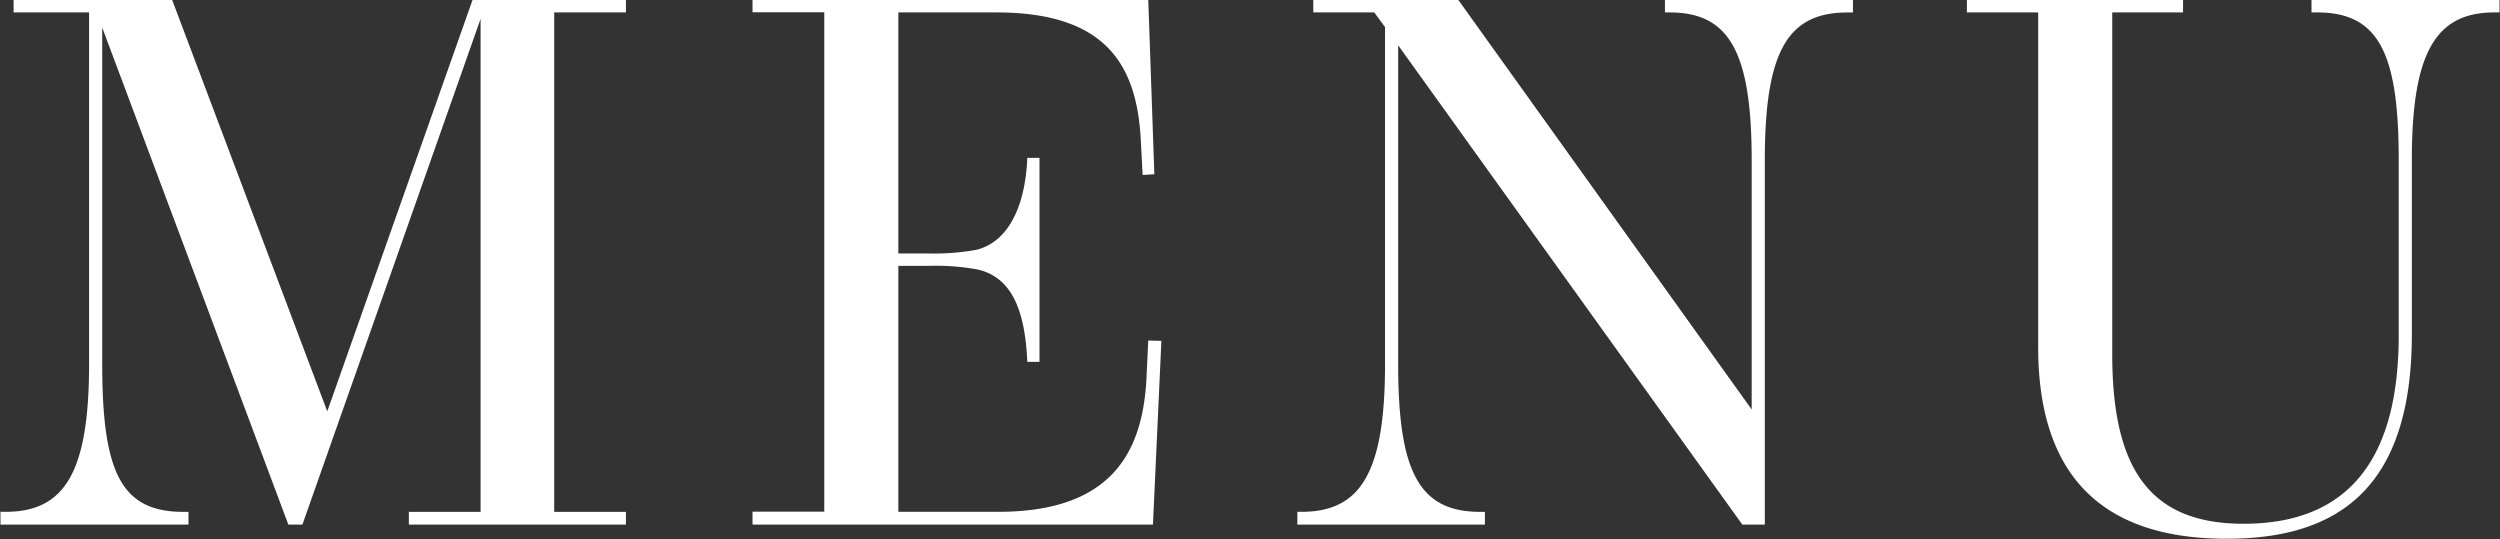
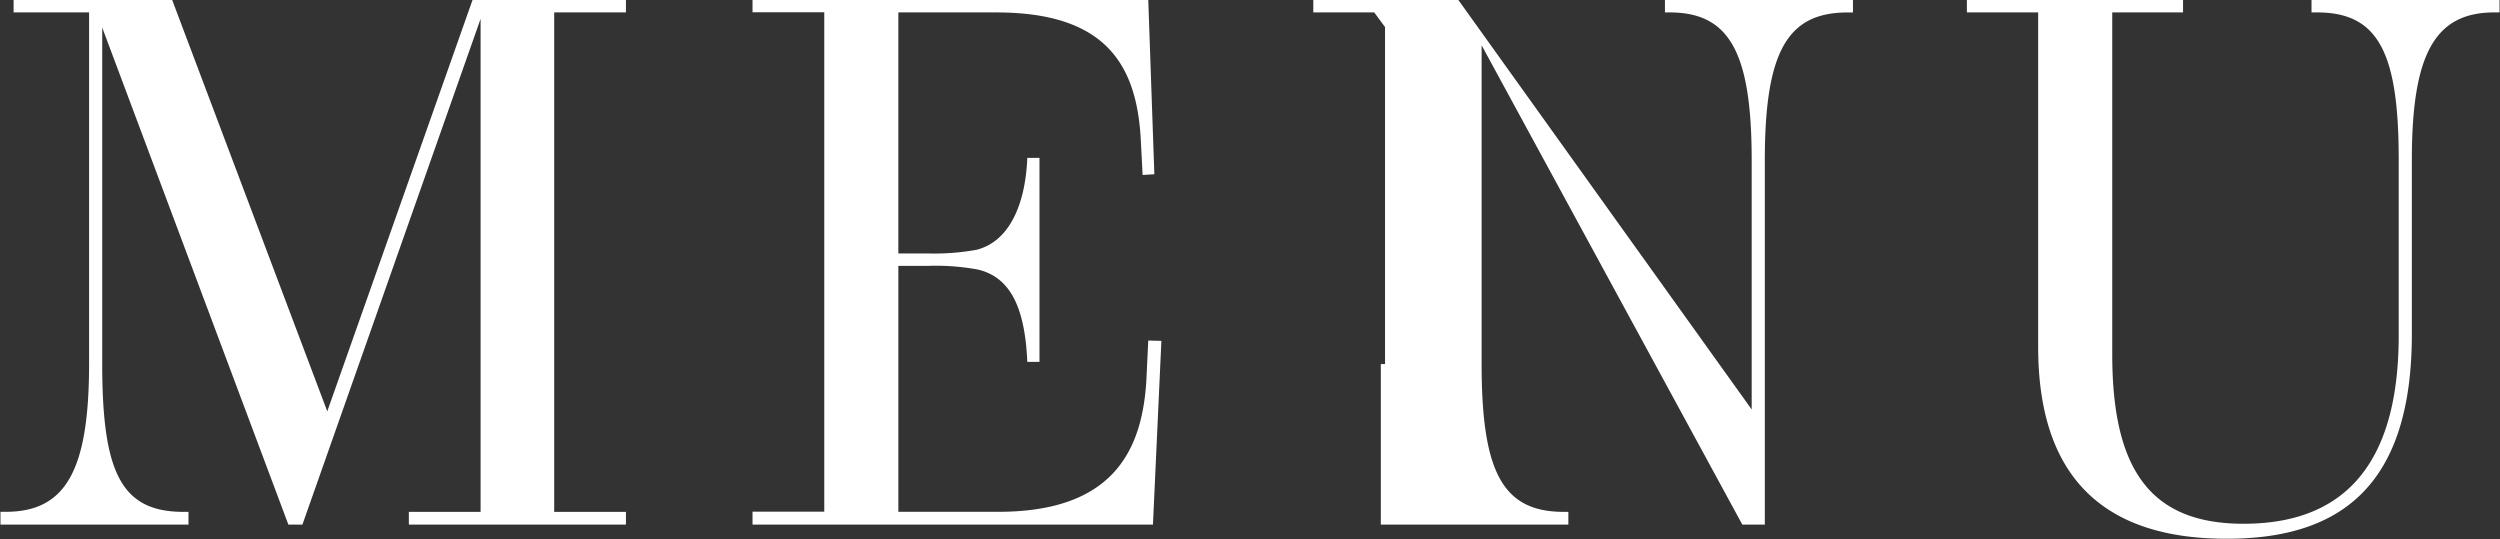
<svg xmlns="http://www.w3.org/2000/svg" width="53.32" height="11.5" viewBox="0 0 53.32 11.5">
  <rect x="0" y="0" width="53.32" height="11.5" fill="#333333" stroke="none" />
  <defs>
    <style>
      .cls-1 {
        fill: #fff;
        fill-rule: evenodd;
      }
    </style>
  </defs>
-   <path id="txt_gnav.svg" class="cls-1" d="M2105.97,105.806h-3.27l-3.1,8.779-3.31-8.779h-3.38v0.271h1.61v7.493c0,2.3-.51,3.158-1.78,3.158h-0.11V117h4.01v-0.271h-0.11c-1.33,0-1.73-.848-1.73-3.158V106.4l3.97,10.6h0.3l3.8-10.786v10.515h-1.53V117h4.63v-0.271h-1.53V106.077h1.53v-0.271Zm11.1,8.115c-0.09,1.536-.74,2.807-3.16,2.807h-2.13v-5.246h0.65a4.877,4.877,0,0,1,1.05.08c0.67,0.16,1,.777,1.05,1.968h0.26v-4.351h-0.26c-0.04,1.008-.39,1.784-1.08,1.96a5.005,5.005,0,0,1-1.02.079h-0.65v-5.141h2.09c2.32,0,2.99,1.1,3.08,2.7l0.04,0.767,0.25-.016-0.13-3.725h-8.44v0.271h1.53v10.651h-1.53V117h8.54l0.18-3.918-0.28-.007Zm11.06-7.844h0.1c1.27,0,1.75.84,1.75,3.151v5.317l-6.26-8.739h-3.09v0.271h1.3l0.23,0.312v7.188c0,2.3-.51,3.151-1.78,3.151h-0.09V117h4v-0.271h-0.1c-1.3,0-1.75-.848-1.75-3.151v-6.8L2129.78,117h0.48v-7.771c0-2.311.48-3.151,1.76-3.151h0.12v-0.271h-4.01v0.271Zm13.79-.271v0.271h0.12c1.31,0,1.74.864,1.74,3.142v3.743c0,2.878-1.27,4.021-3.31,4.021-1.99,0-2.8-1.158-2.8-3.613v-7.293h1.51v-0.271h-4.61v0.271h1.52v7.132c0,2.942,1.56,4.094,4.02,4.094,2.43,0,3.95-1.128,3.95-4.365v-3.719c0-2.27.5-3.142,1.76-3.142h0.11v-0.271h-4.01Z" transform="translate(-2092.62 -105.812)" />
+   <path id="txt_gnav.svg" class="cls-1" d="M2105.97,105.806h-3.27l-3.1,8.779-3.31-8.779h-3.38v0.271h1.61v7.493c0,2.3-.51,3.158-1.78,3.158h-0.11V117h4.01v-0.271h-0.11c-1.33,0-1.73-.848-1.73-3.158V106.4l3.97,10.6h0.3l3.8-10.786v10.515h-1.53V117h4.63v-0.271h-1.53V106.077h1.53v-0.271Zm11.1,8.115c-0.09,1.536-.74,2.807-3.16,2.807h-2.13v-5.246h0.65a4.877,4.877,0,0,1,1.05.08c0.67,0.16,1,.777,1.05,1.968h0.26v-4.351h-0.26c-0.04,1.008-.39,1.784-1.08,1.96a5.005,5.005,0,0,1-1.02.079h-0.65v-5.141h2.09c2.32,0,2.99,1.1,3.08,2.7l0.04,0.767,0.25-.016-0.13-3.725h-8.44v0.271h1.53v10.651h-1.53V117h8.54l0.18-3.918-0.28-.007Zm11.06-7.844h0.1c1.27,0,1.75.84,1.75,3.151v5.317l-6.26-8.739h-3.09v0.271h1.3l0.23,0.312v7.188h-0.09V117h4v-0.271h-0.1c-1.3,0-1.75-.848-1.75-3.151v-6.8L2129.78,117h0.48v-7.771c0-2.311.48-3.151,1.76-3.151h0.12v-0.271h-4.01v0.271Zm13.79-.271v0.271h0.12c1.31,0,1.74.864,1.74,3.142v3.743c0,2.878-1.27,4.021-3.31,4.021-1.99,0-2.8-1.158-2.8-3.613v-7.293h1.51v-0.271h-4.61v0.271h1.52v7.132c0,2.942,1.56,4.094,4.02,4.094,2.43,0,3.95-1.128,3.95-4.365v-3.719c0-2.27.5-3.142,1.76-3.142h0.11v-0.271h-4.01Z" transform="translate(-2092.62 -105.812)" />
</svg>